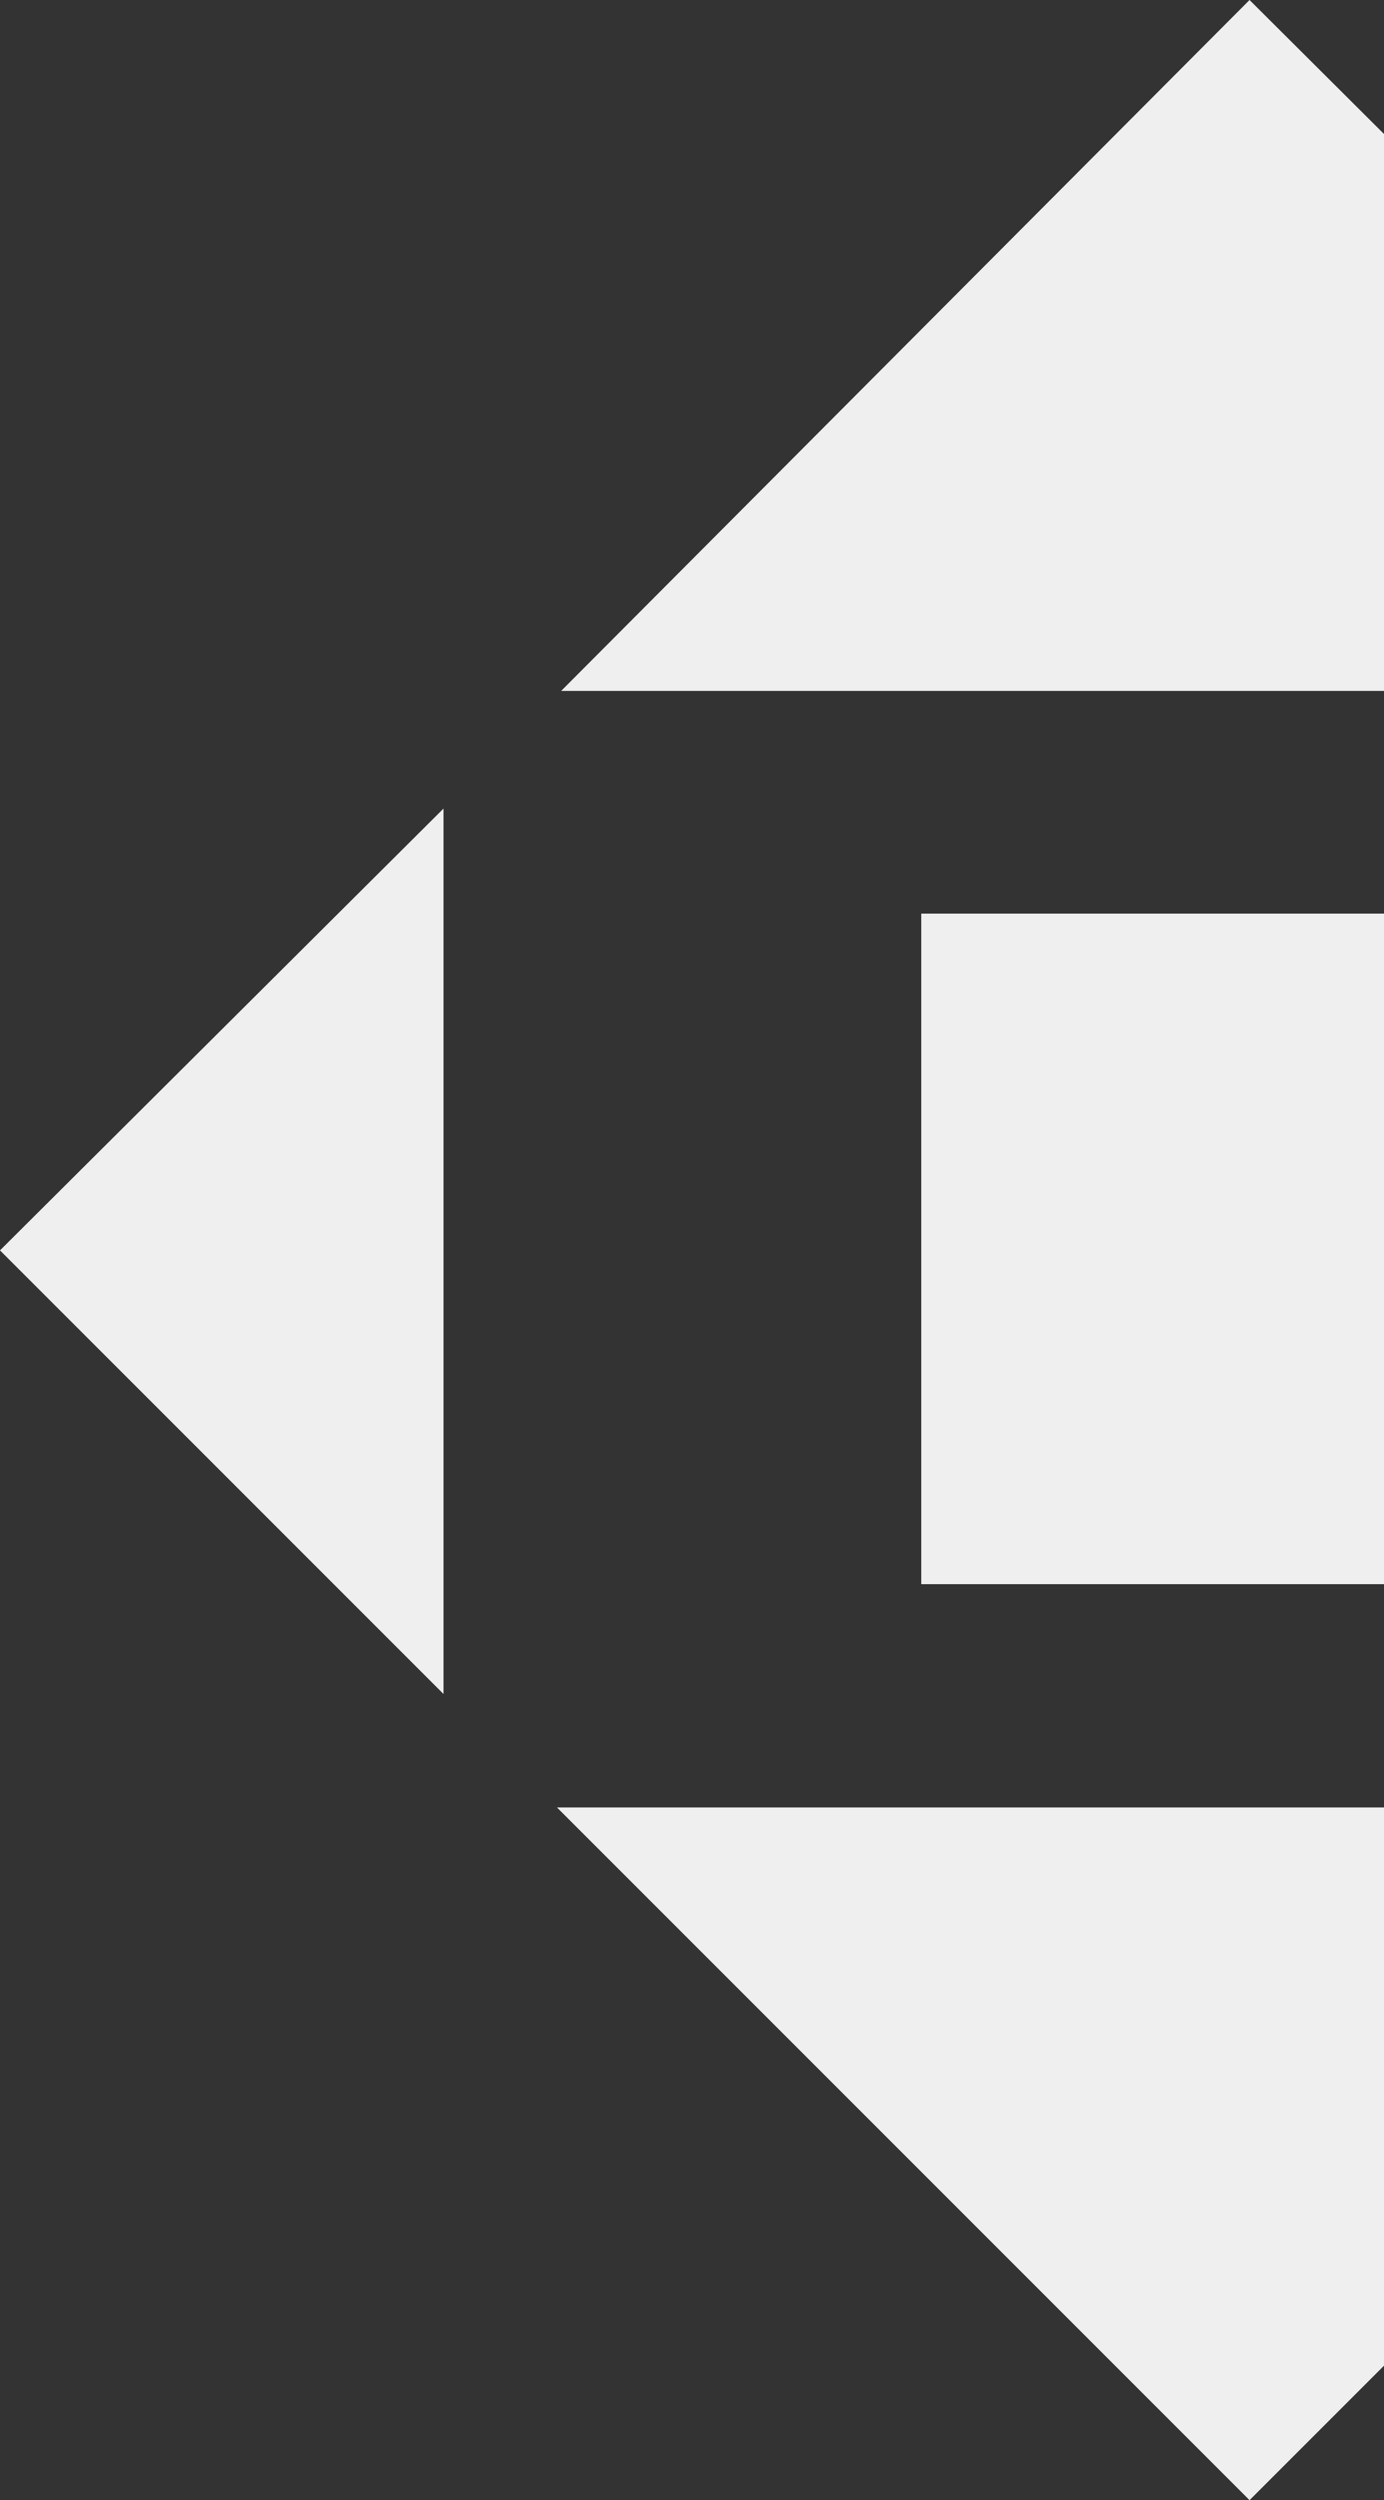
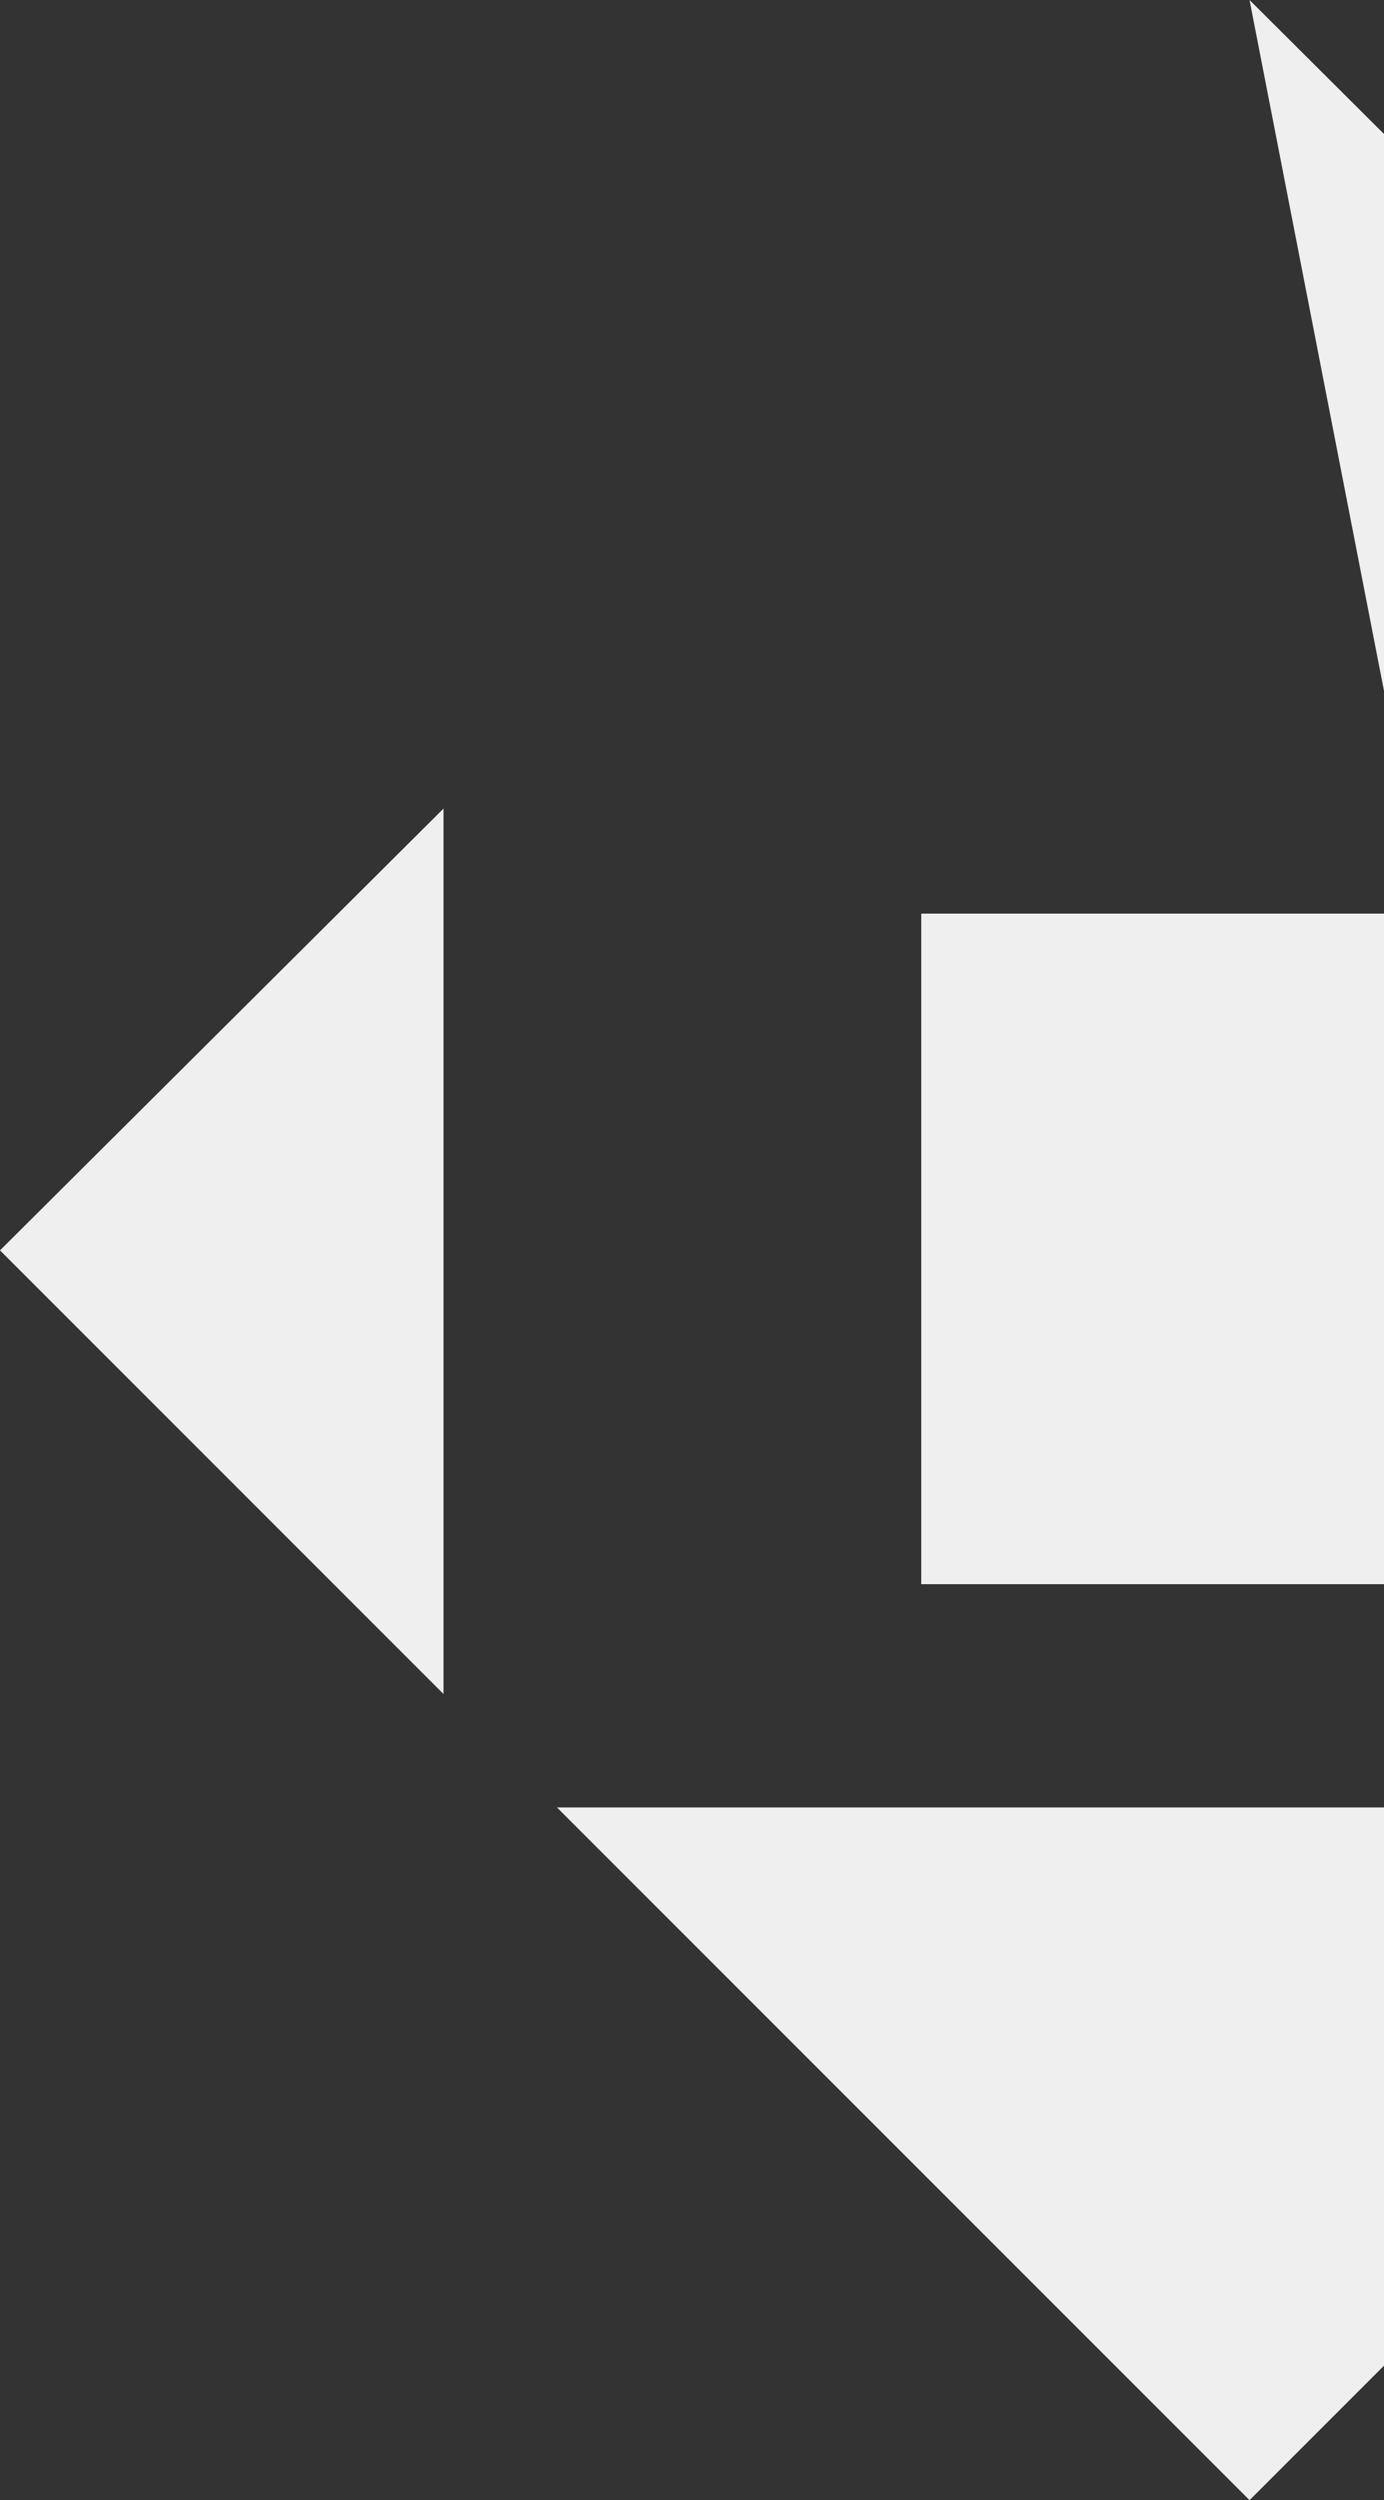
<svg xmlns="http://www.w3.org/2000/svg" width="98" height="177" fill="none">
  <rect width="100%" height="100%" fill="#333333" stroke="none" />
-   <path fill-rule="evenodd" clip-rule="evenodd" d="M98 127.958v39.521L88.479 177l-49.042-49.042H98Zm0-63.278v47.47H65.233V64.68H98Zm0-55.193v39.427H39.735L88.479 0 98 9.487Zm-66.595 110.44L0 88.521l31.405-31.278v62.684Z" fill="#EFEFEF" />
+   <path fill-rule="evenodd" clip-rule="evenodd" d="M98 127.958v39.521L88.479 177l-49.042-49.042H98Zm0-63.278v47.47H65.233V64.68H98Zm0-55.193v39.427L88.479 0 98 9.487Zm-66.595 110.44L0 88.521l31.405-31.278v62.684Z" fill="#EFEFEF" />
</svg>